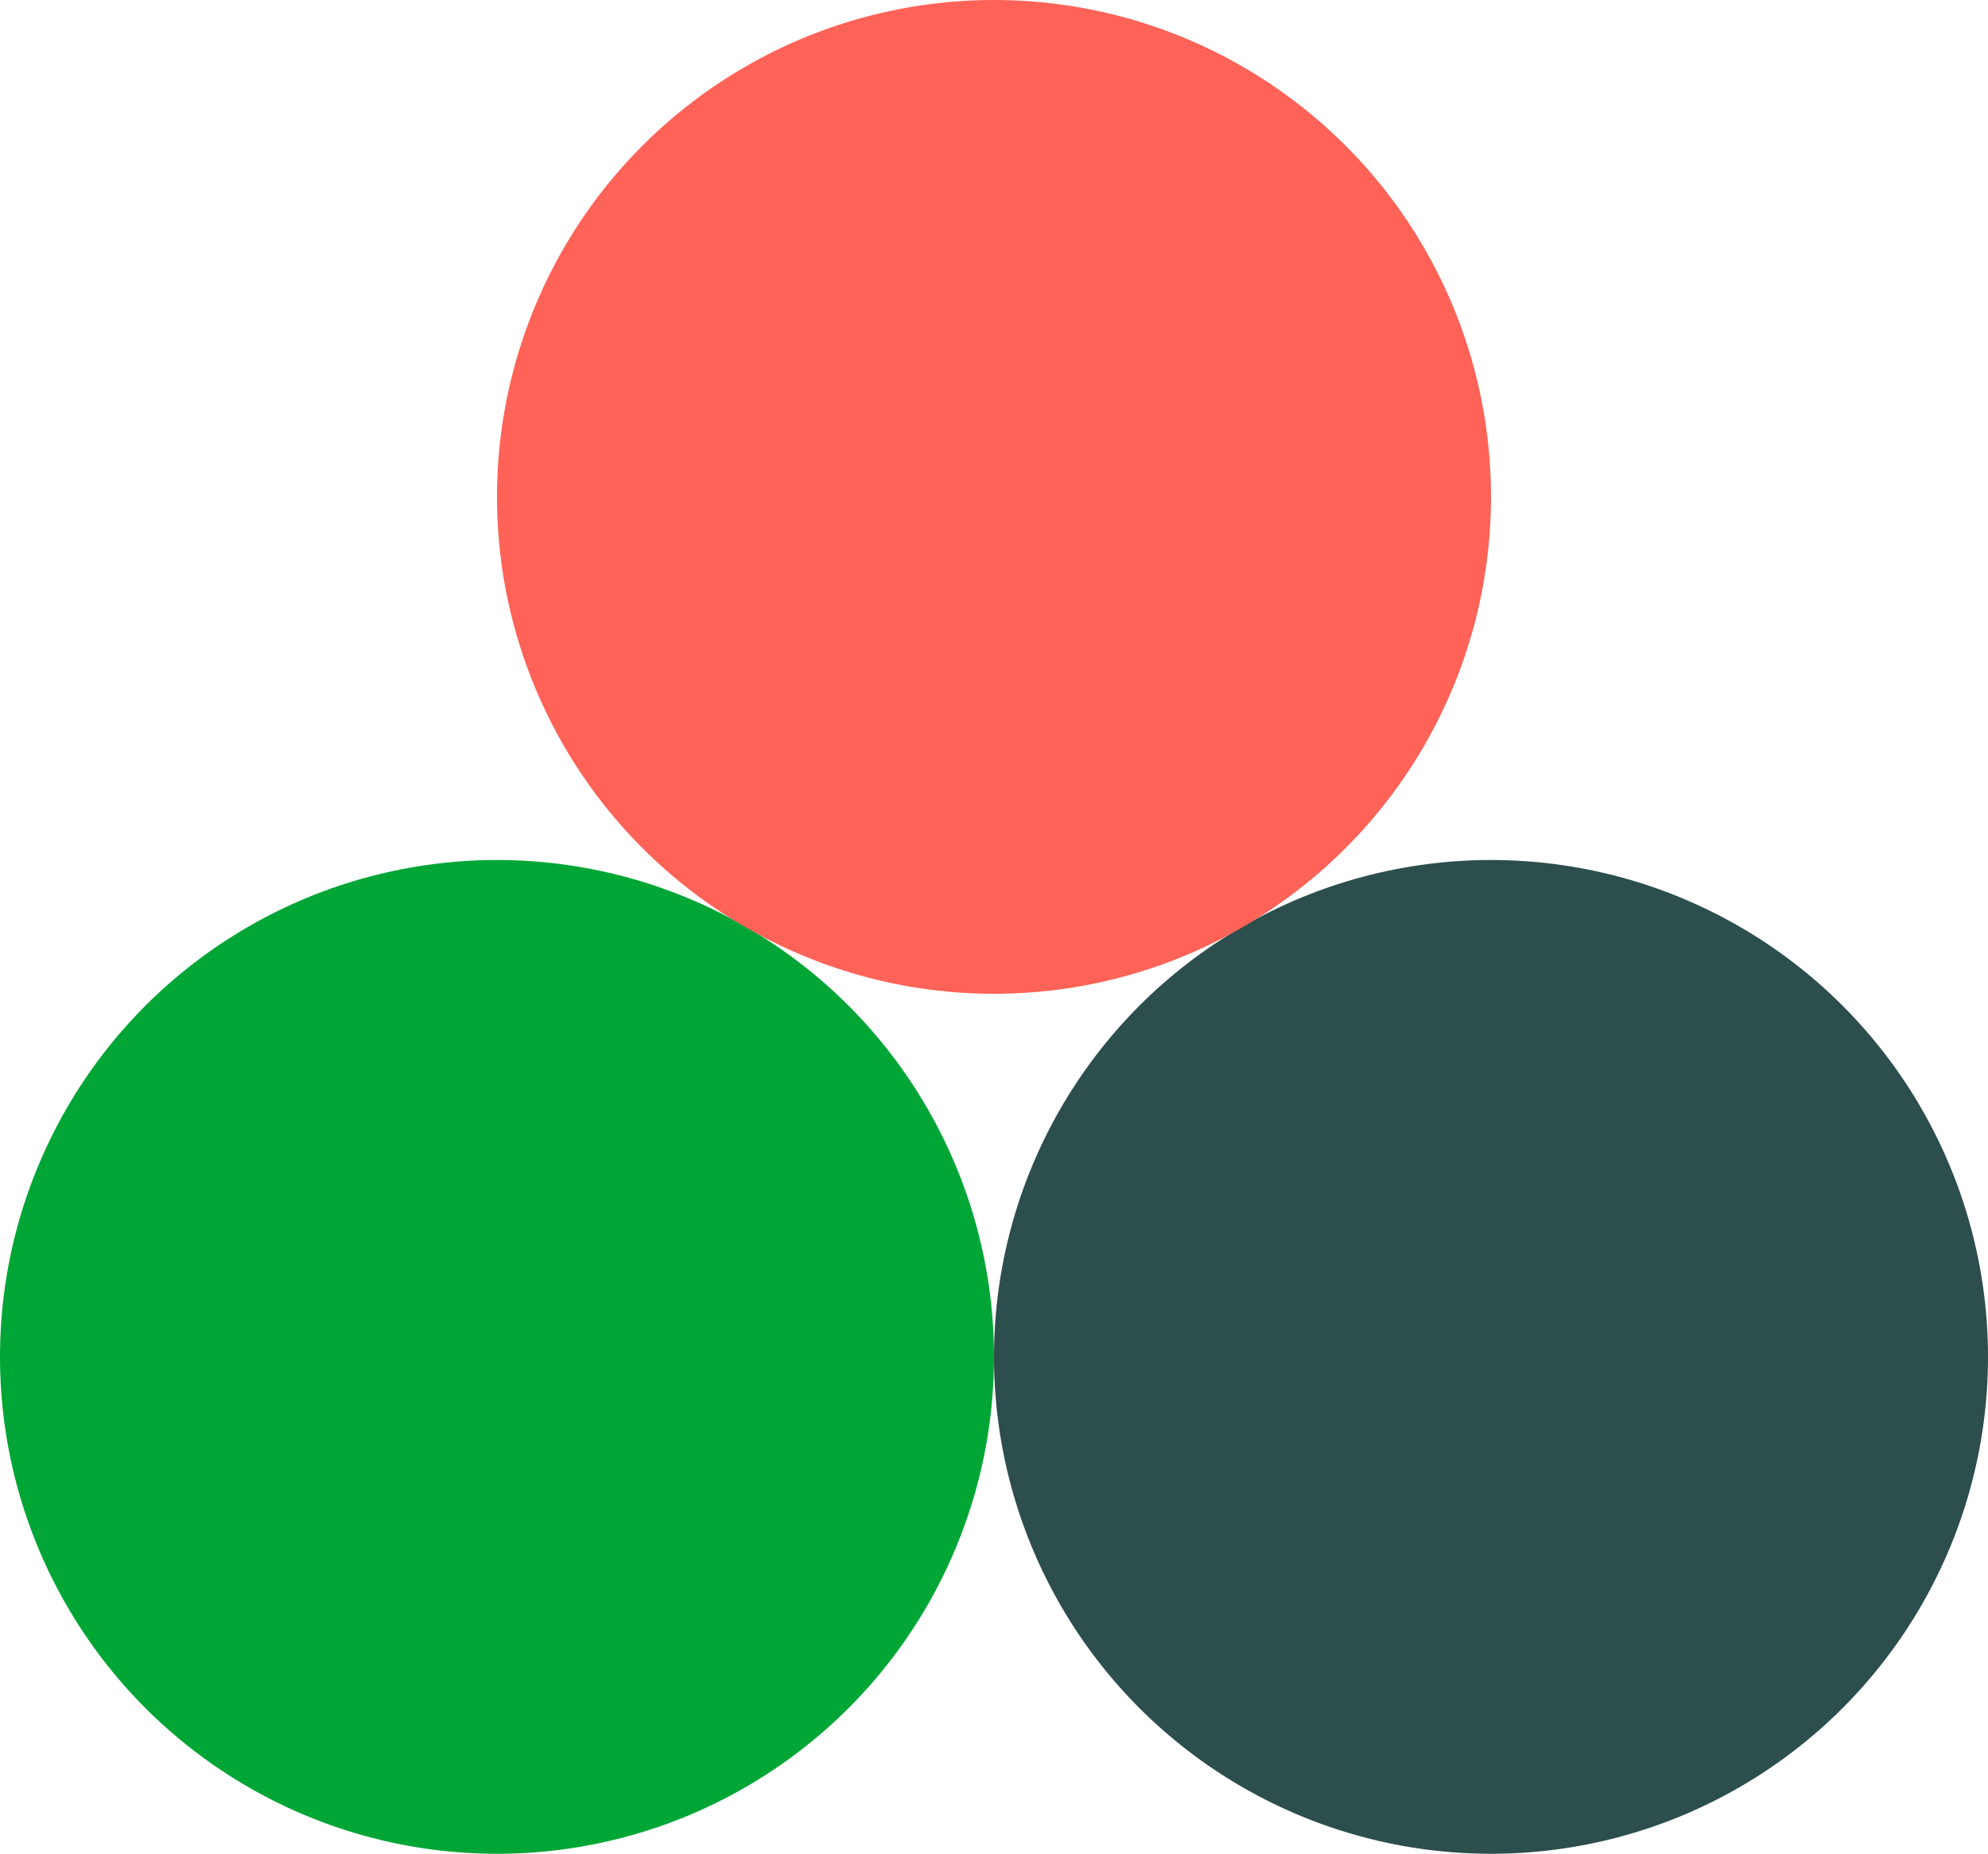
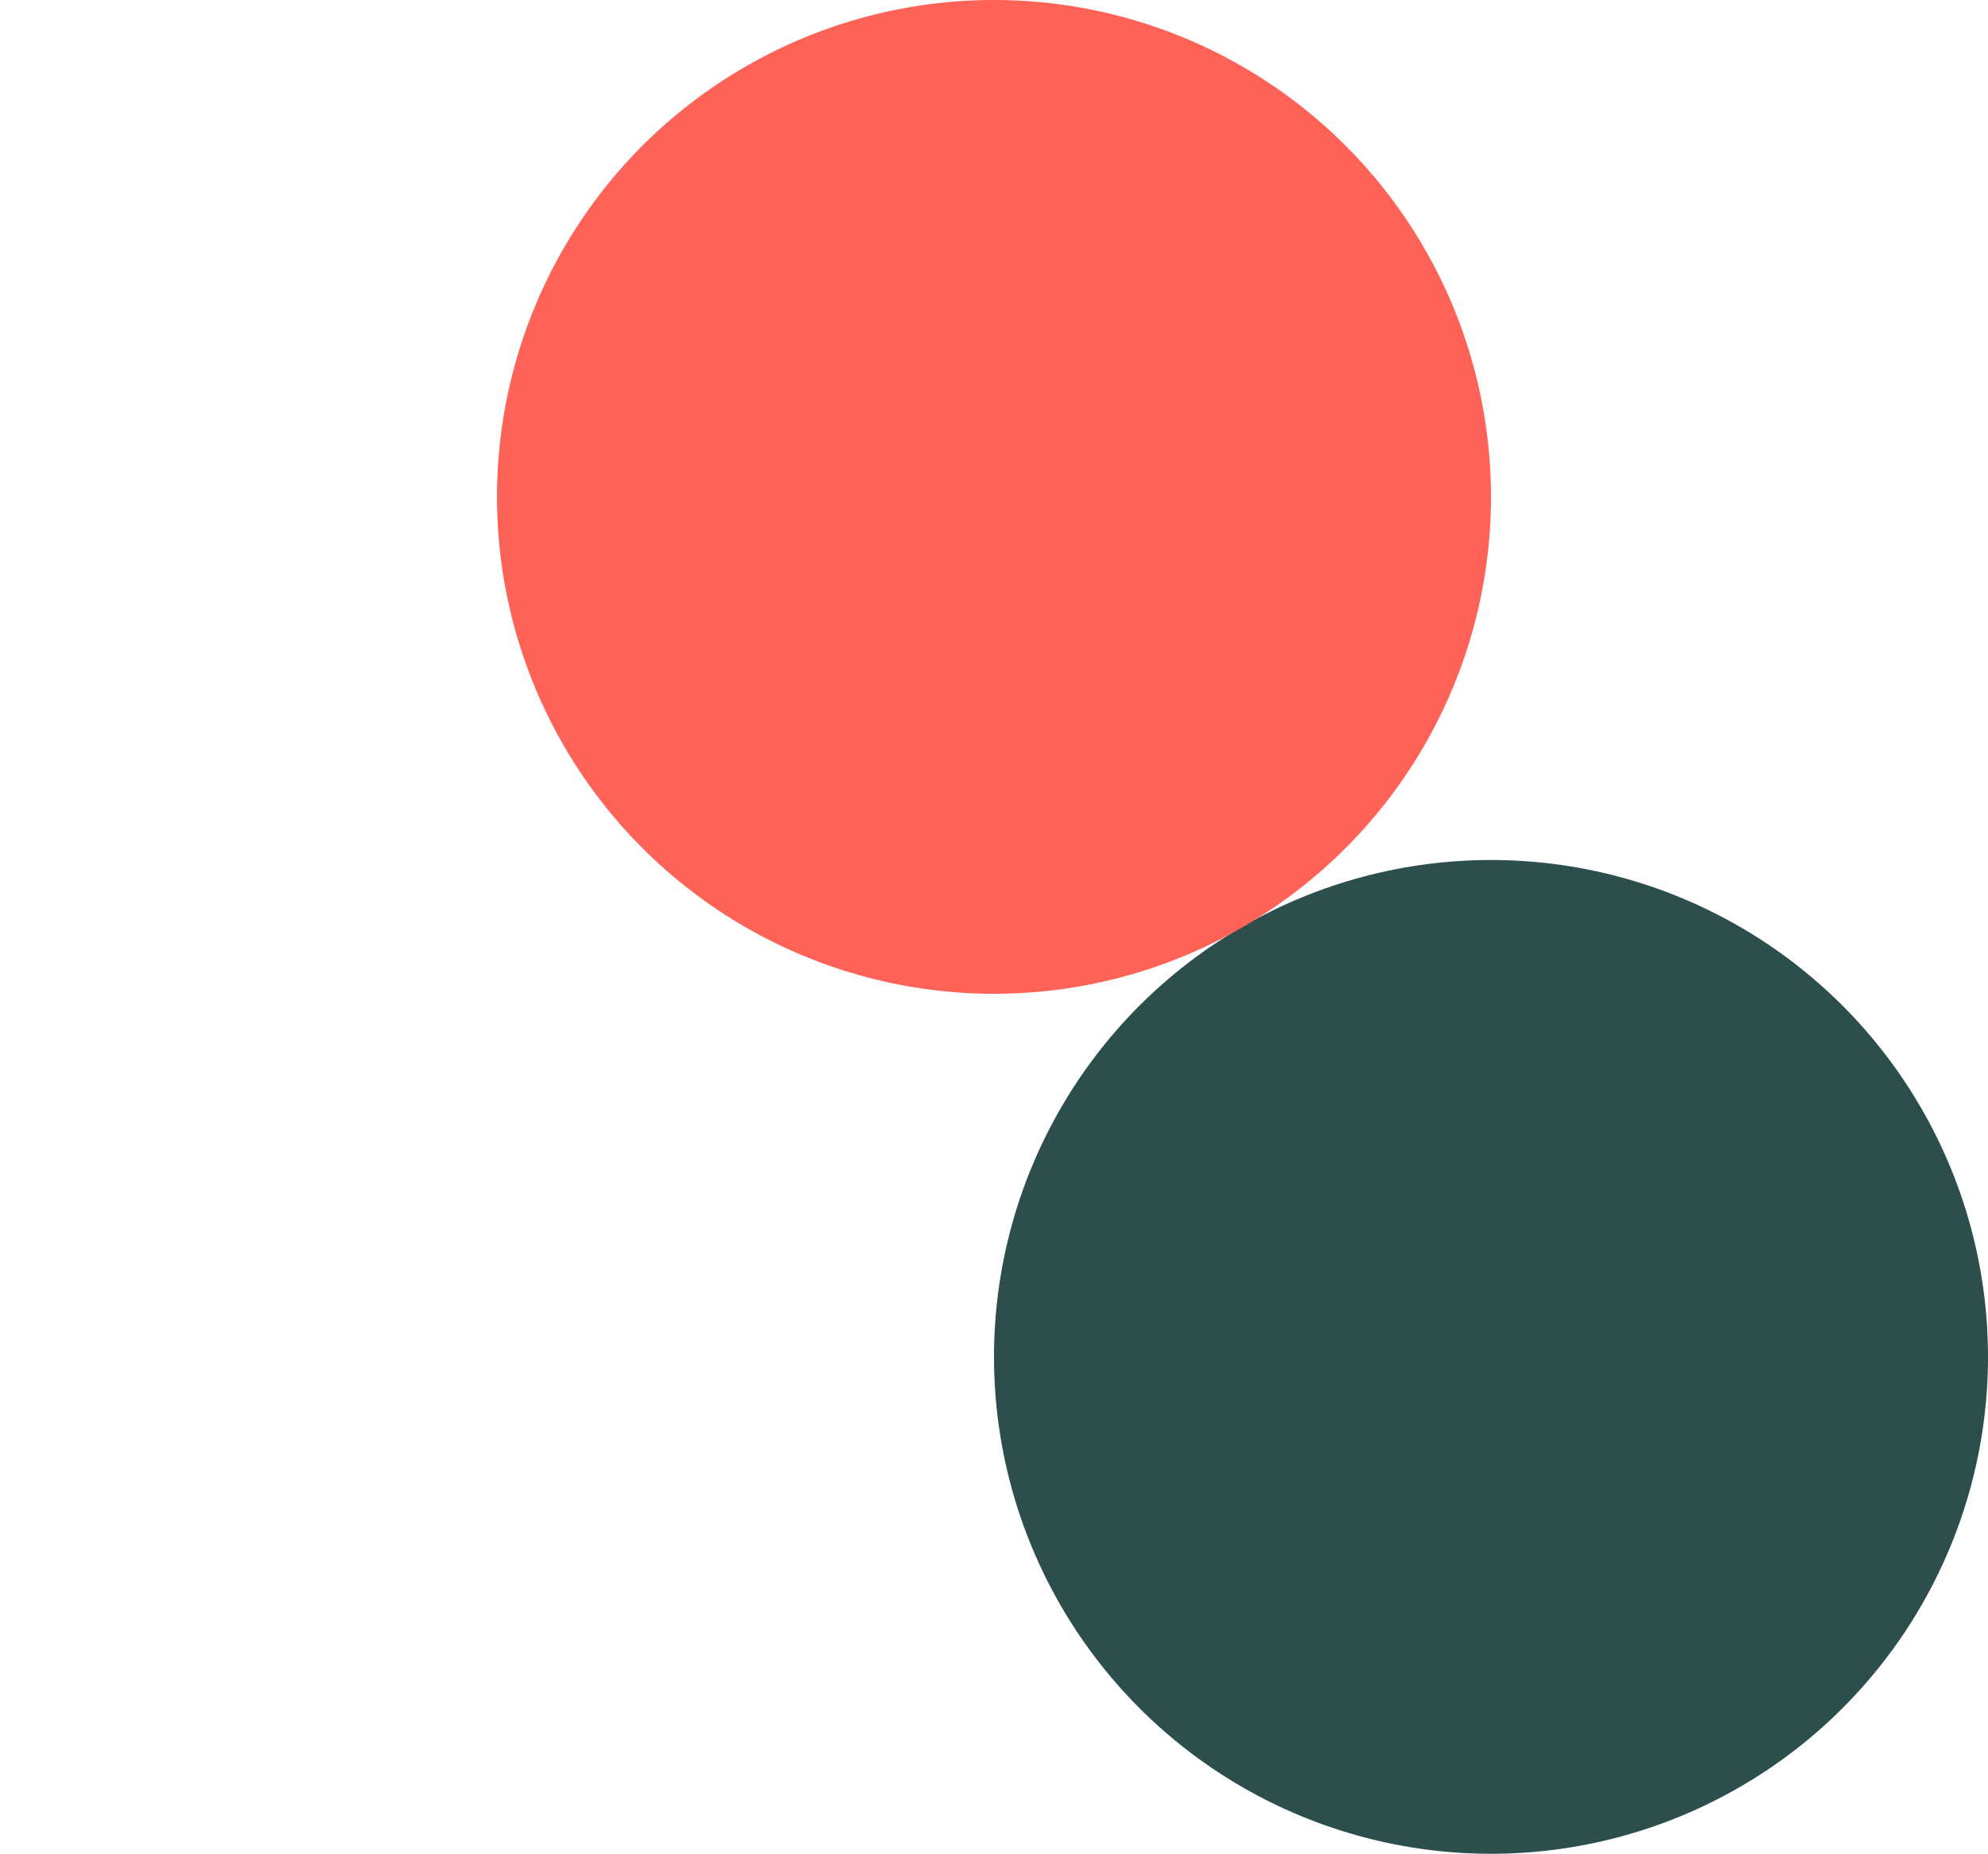
<svg xmlns="http://www.w3.org/2000/svg" width="208" height="194" viewBox="0 0 208 194" fill="none">
-   <circle cx="52" cy="142" r="52" fill="#00A635" />
  <circle cx="156" cy="142" r="52" fill="#2C4E4C" />
  <circle cx="104" cy="52" r="52" fill="#FF6257" />
</svg>